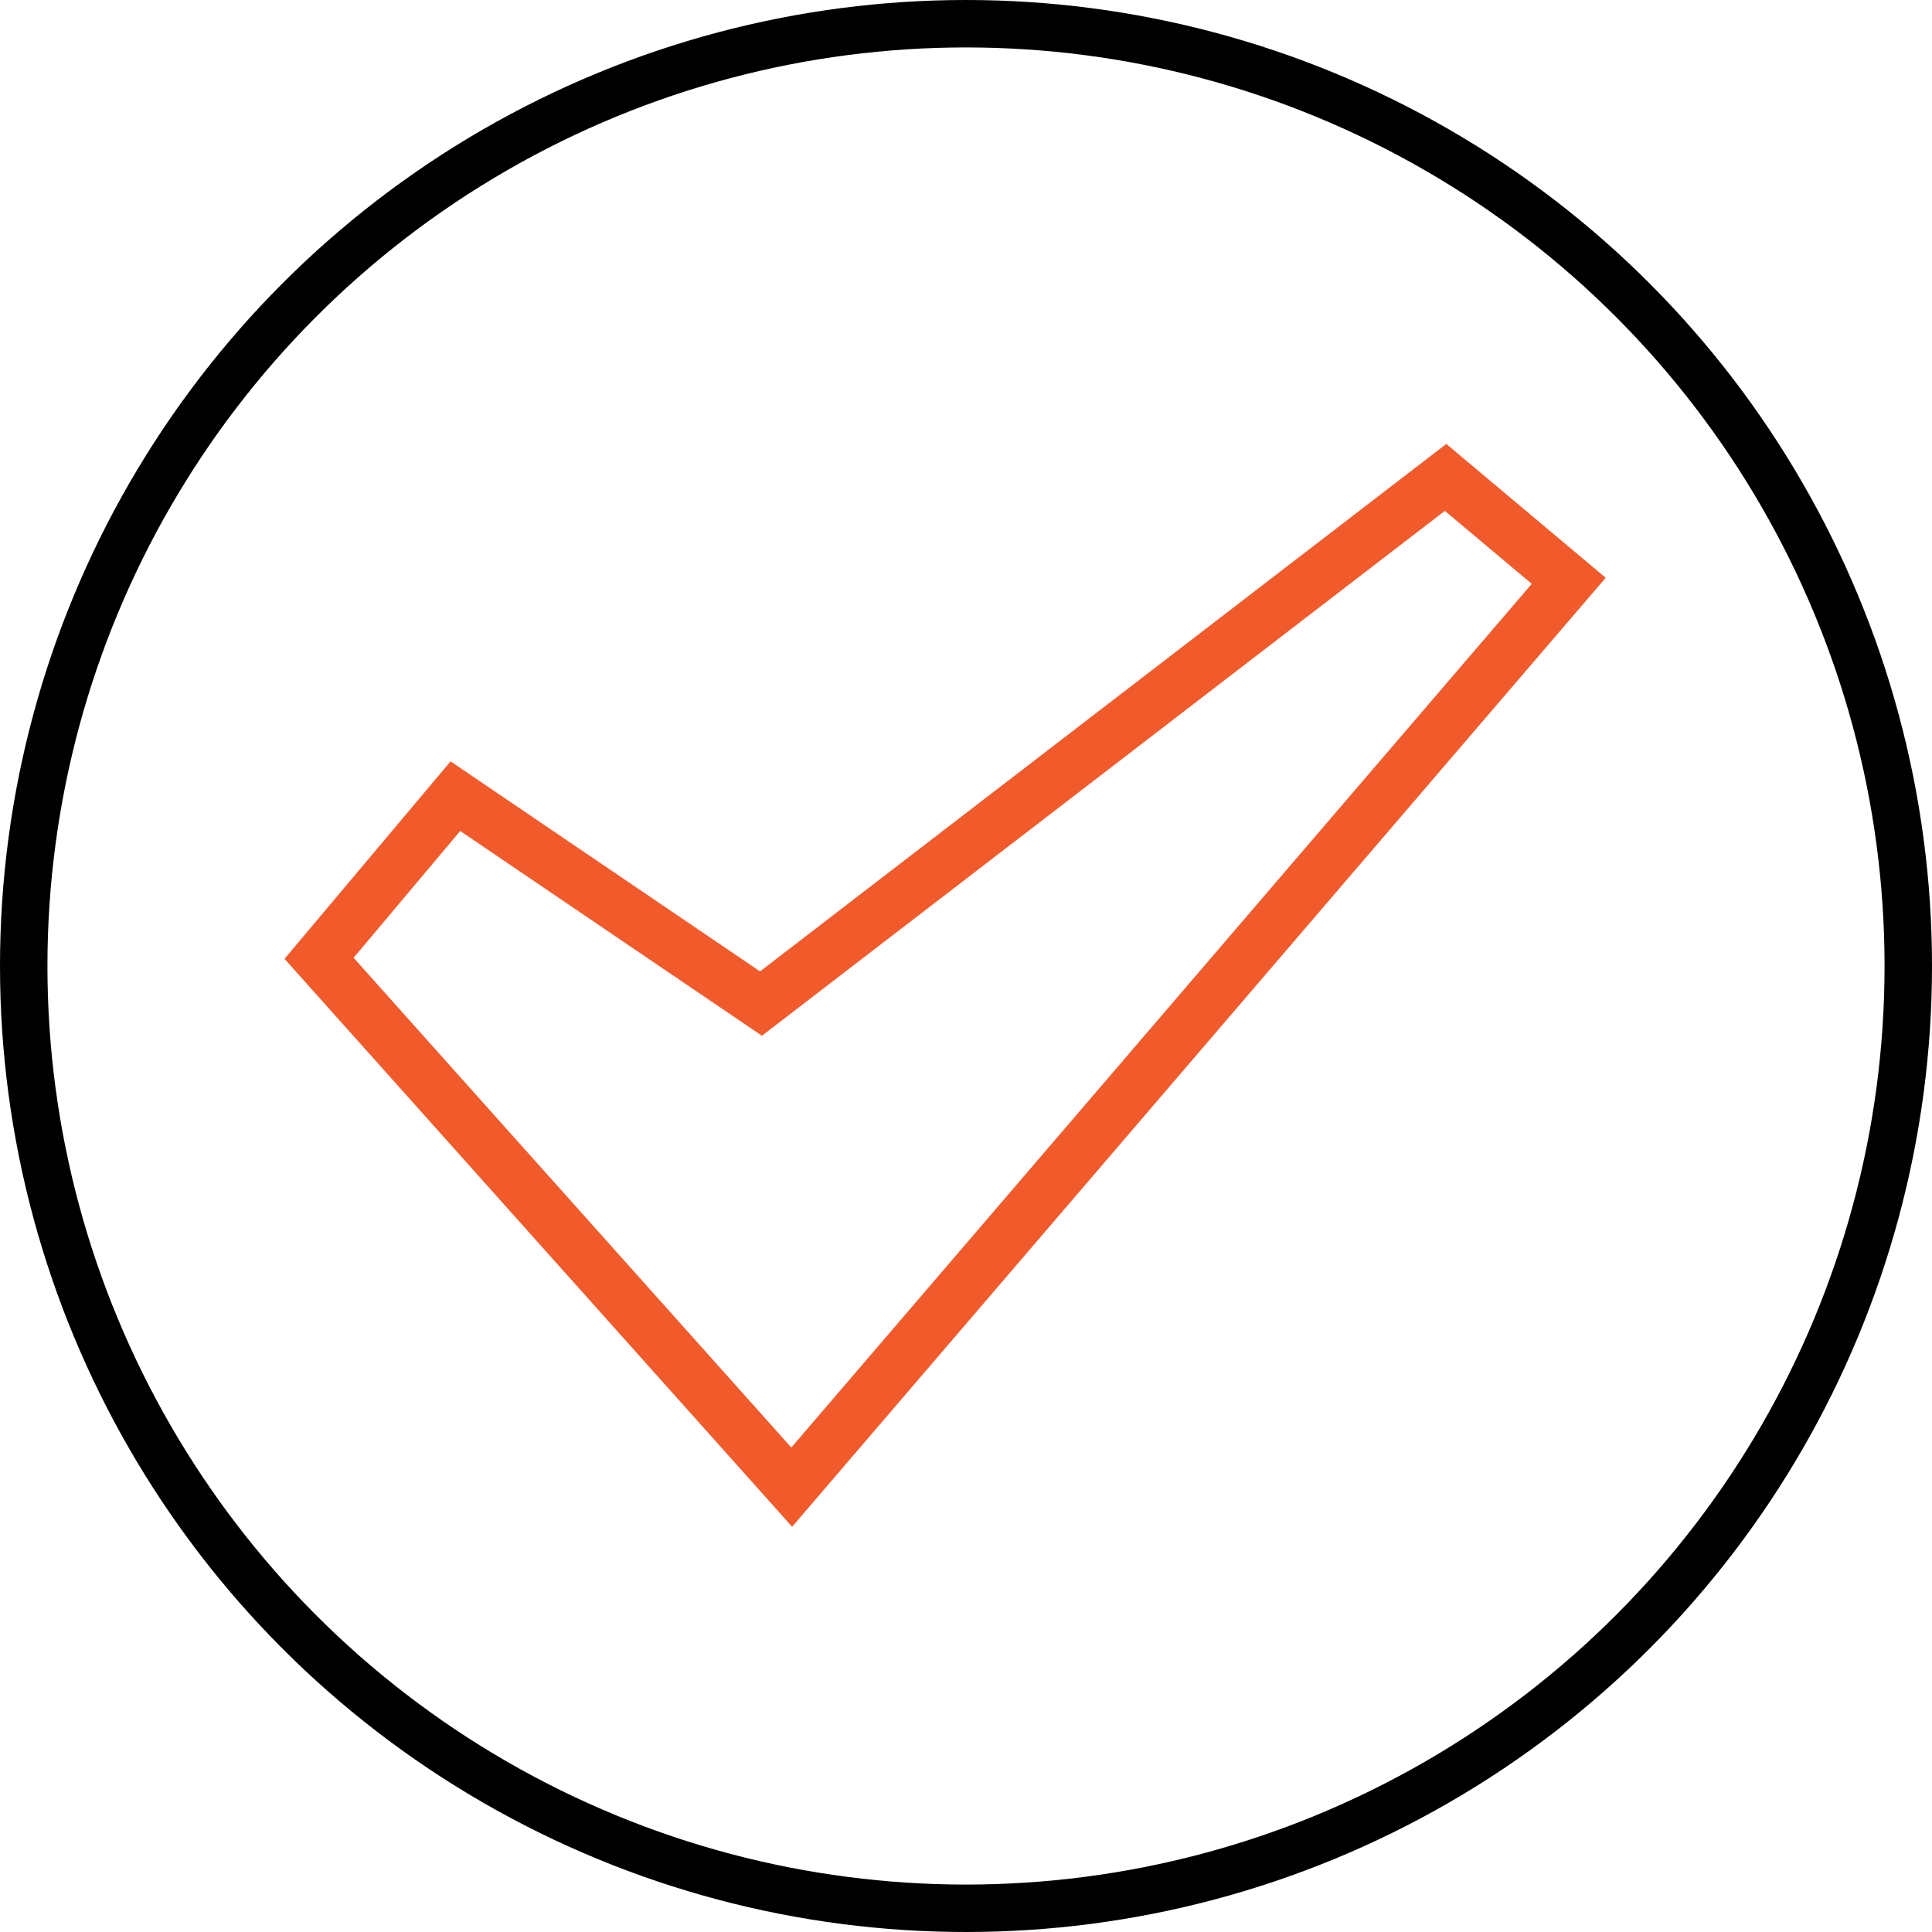
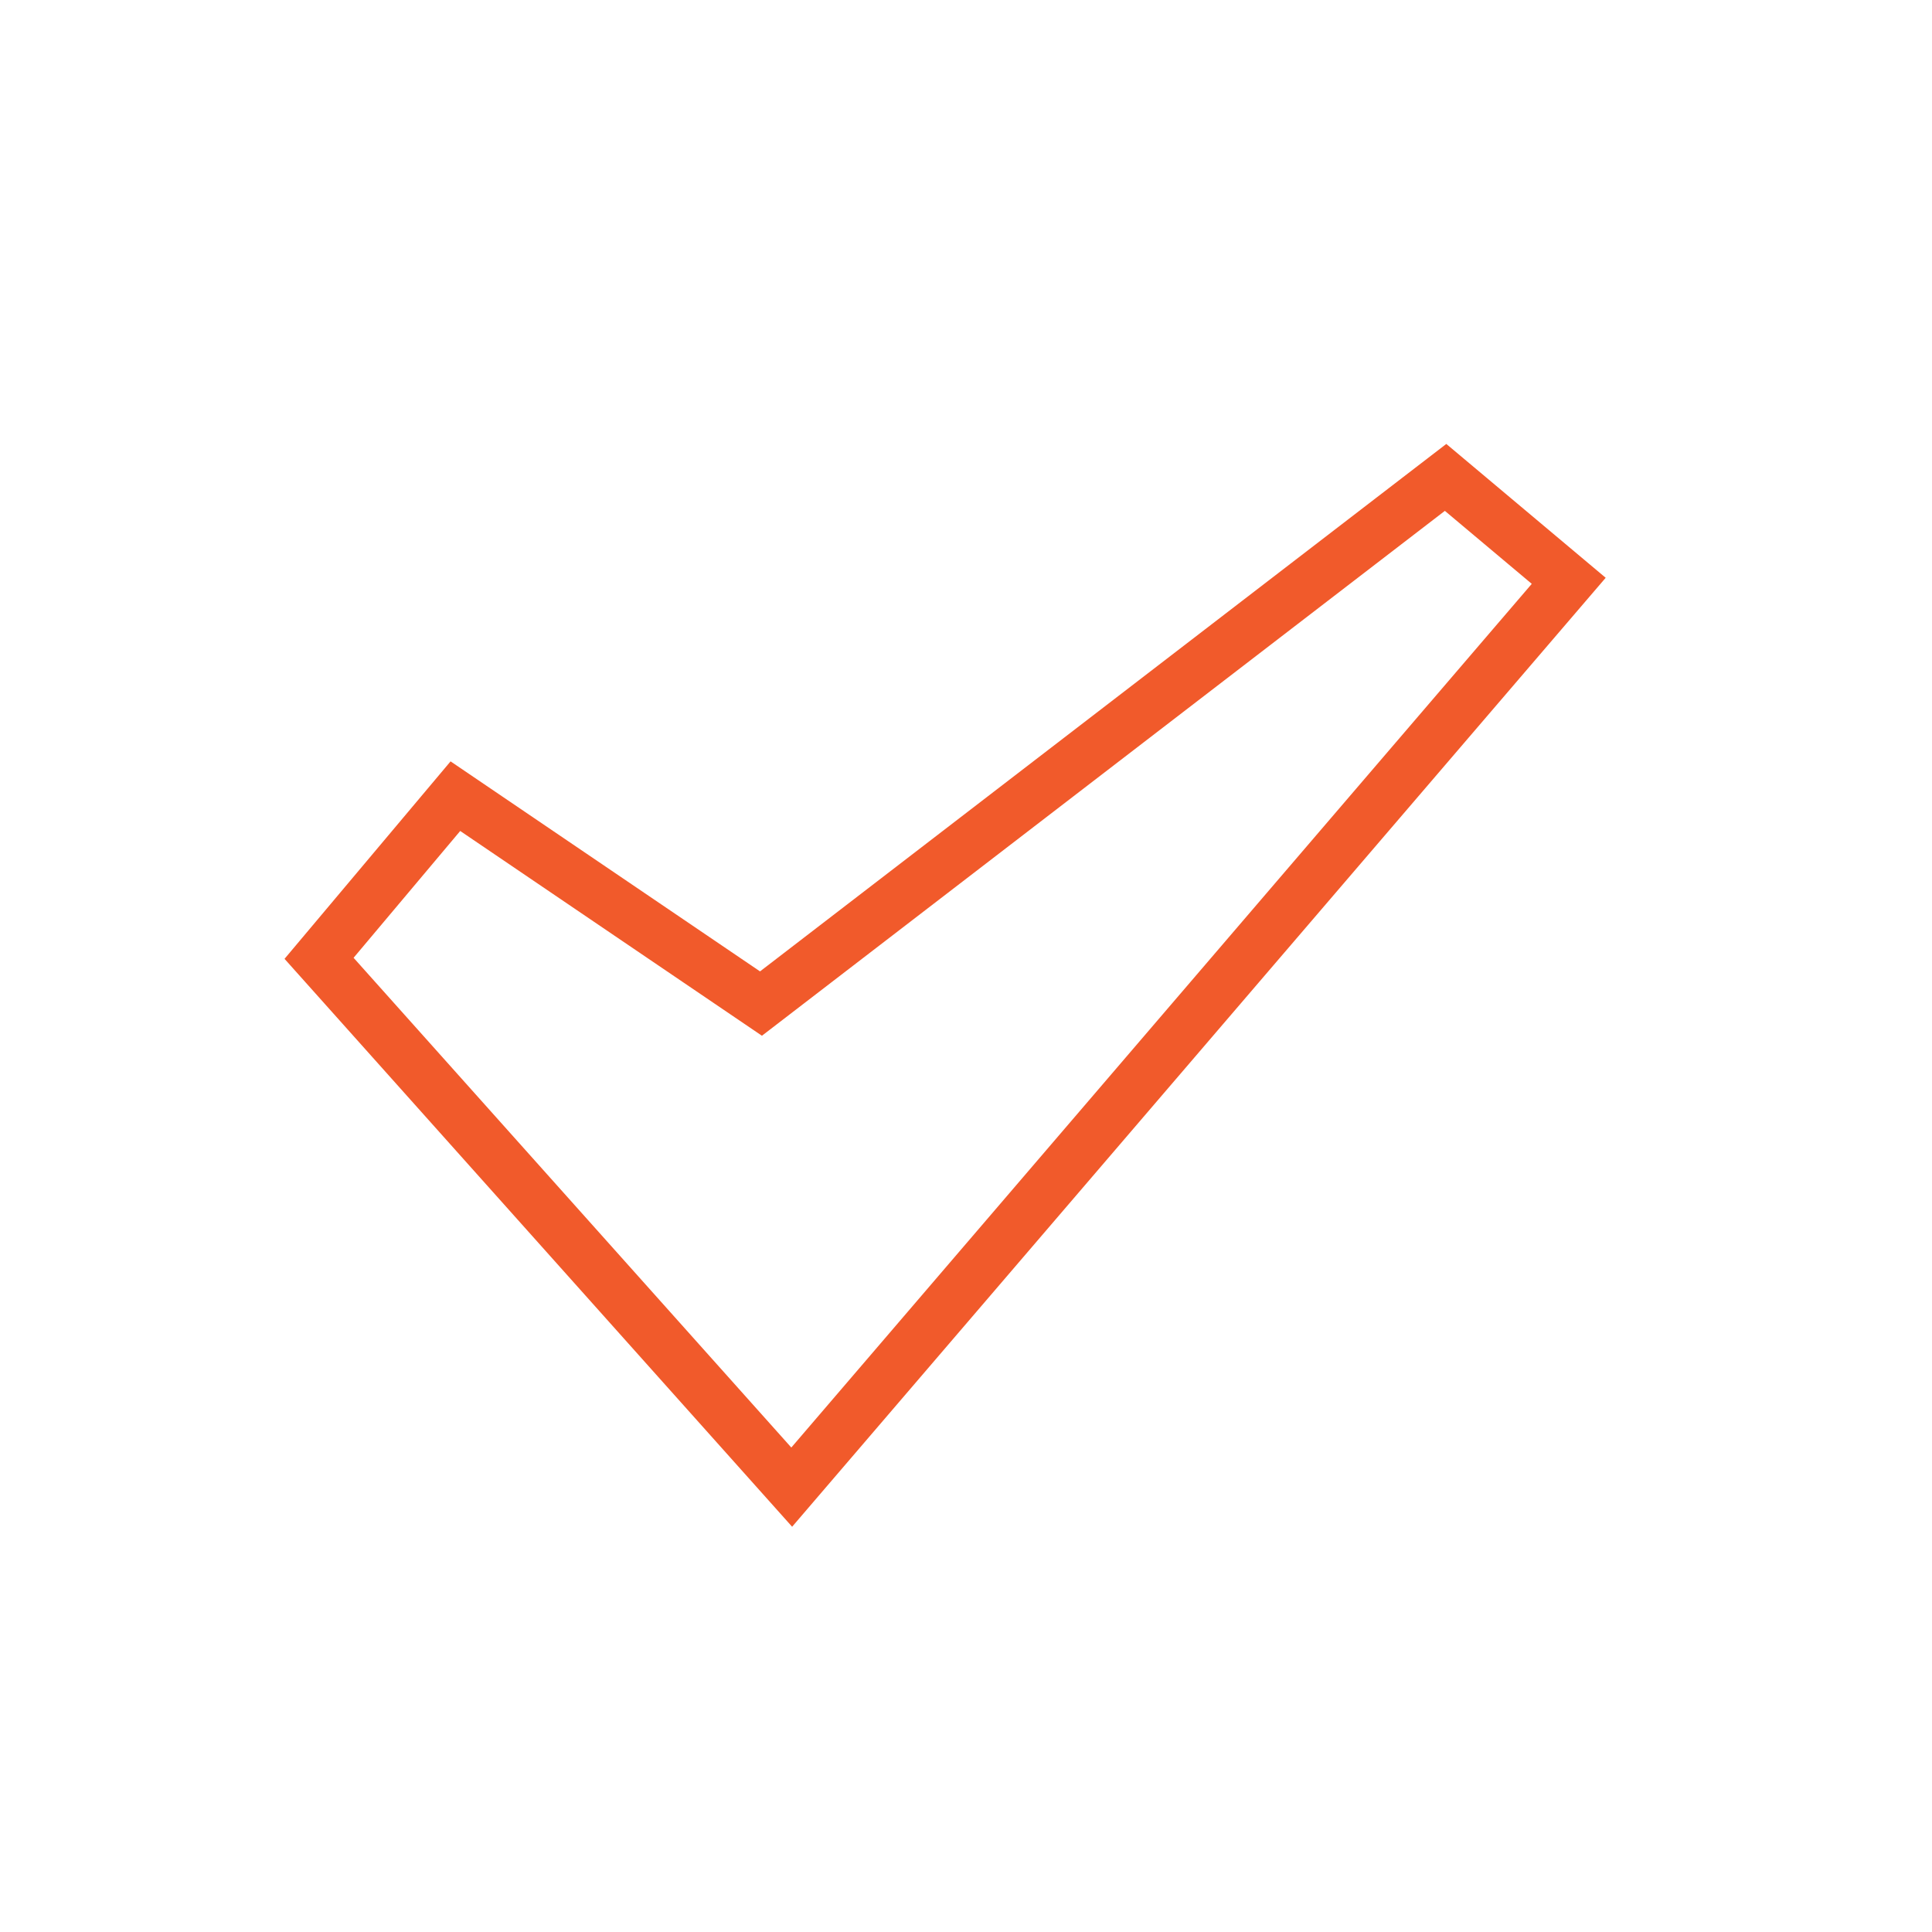
<svg xmlns="http://www.w3.org/2000/svg" id="Layer_2" viewBox="0 0 203.64 203.64">
  <defs>
    <style>.cls-1{stroke:#000;stroke-width:5px;}.cls-1,.cls-2{fill:none;stroke-miterlimit:10;}.cls-2{stroke:#f15a2b;stroke-width:5.5px;}</style>
  </defs>
  <g id="Layer_23">
-     <circle class="cls-1" cx="101.82" cy="101.82" r="99.32" />
    <polygon class="cls-2" points="33.63 101.01 48 83.92 80.21 105.78 152.37 50.32 165.35 61.22 83.45 156.75 33.63 101.01" />
  </g>
</svg>